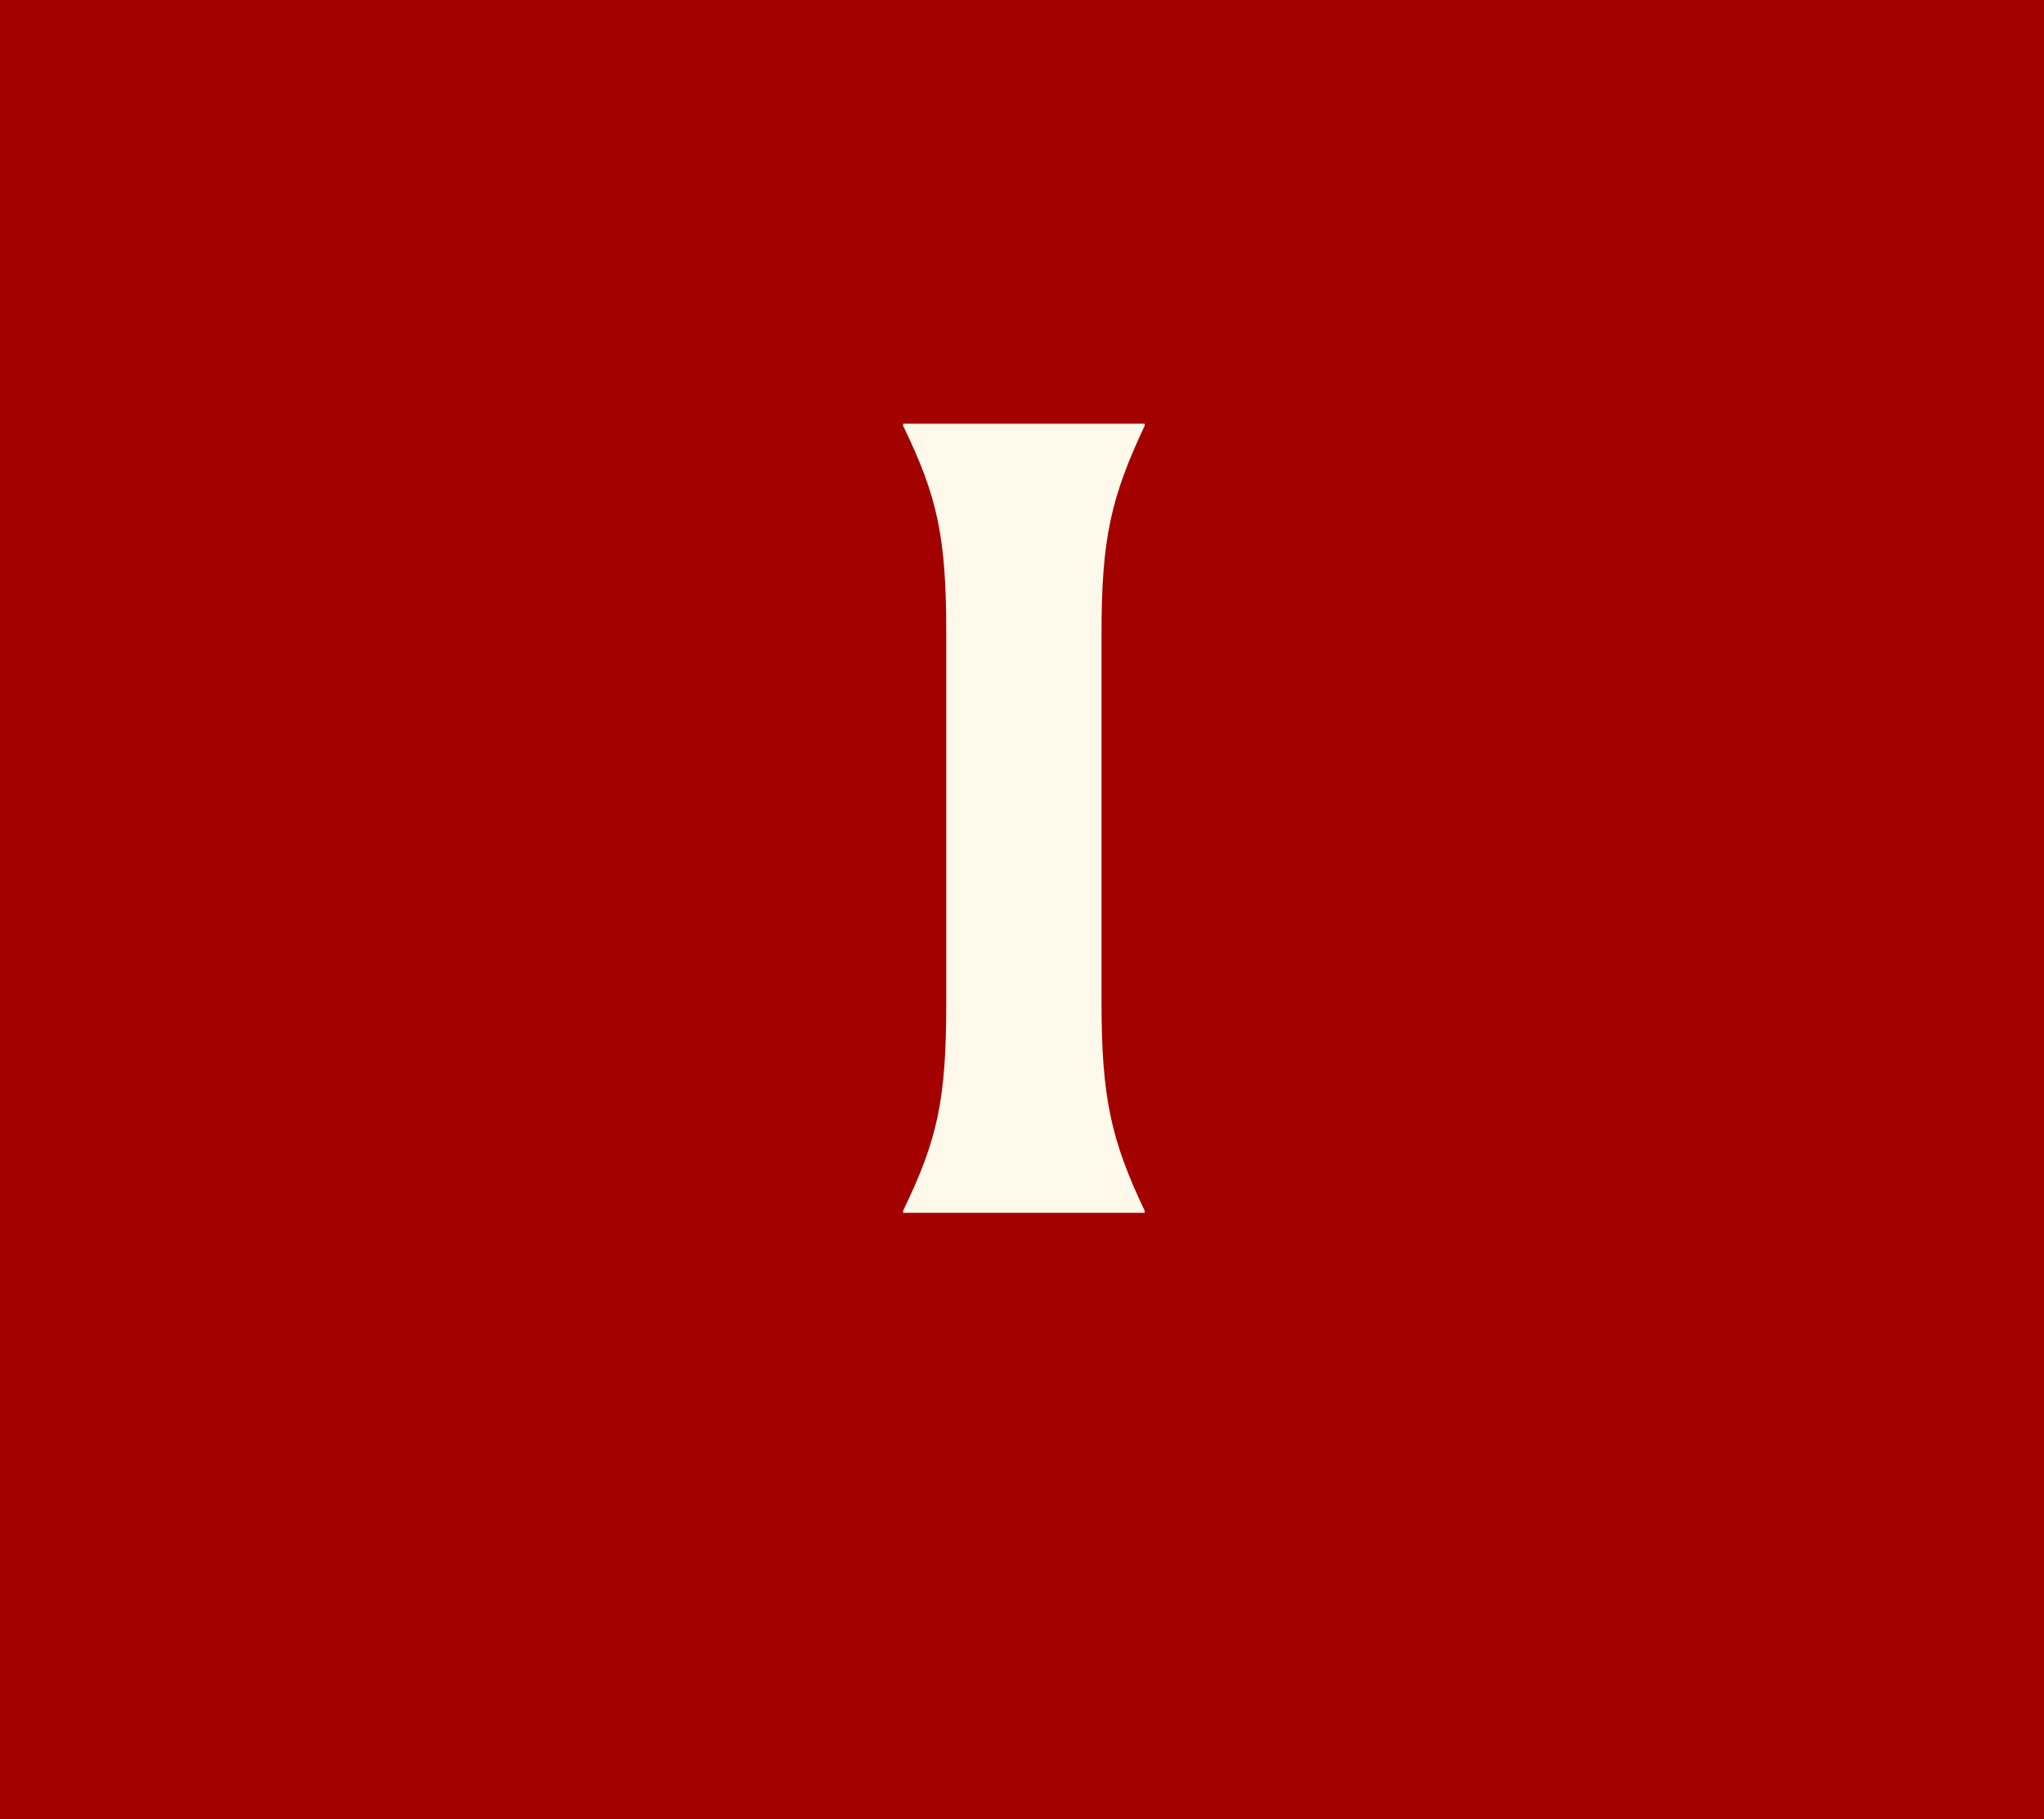
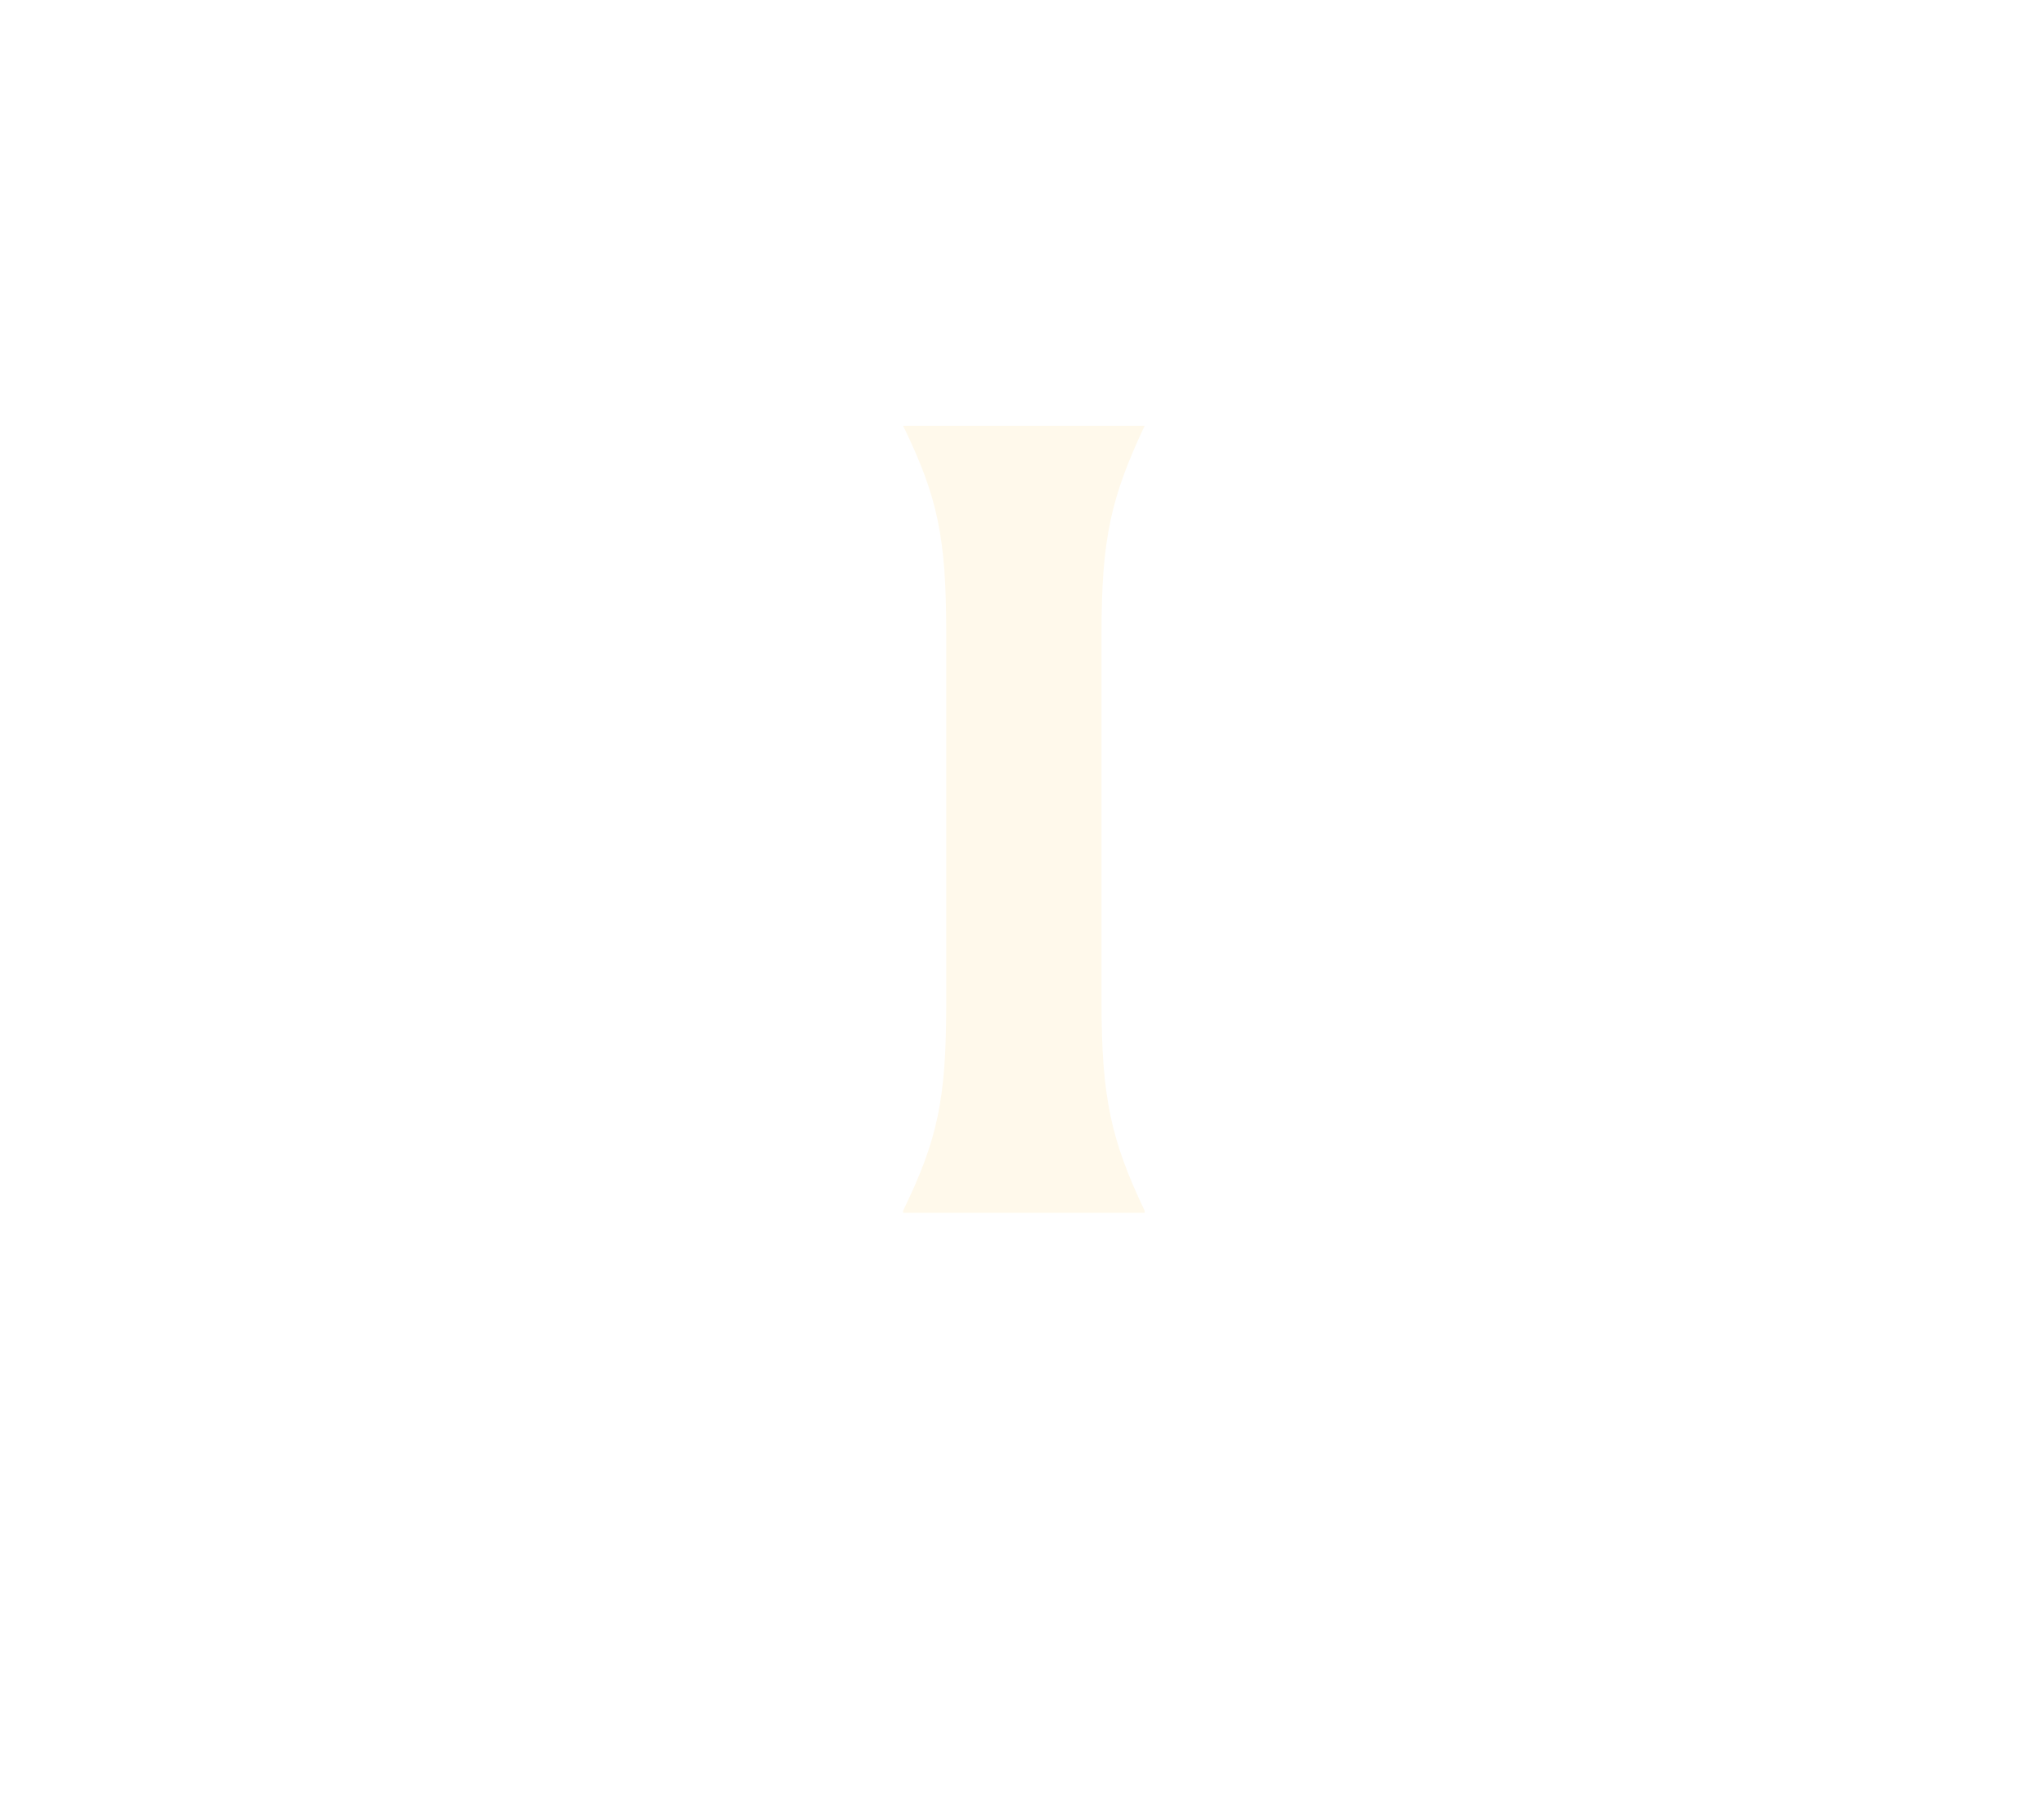
<svg xmlns="http://www.w3.org/2000/svg" width="91" height="81" viewBox="0 0 91 81" fill="none">
-   <rect width="91" height="81" fill="#A30000" />
-   <path d="M40.208 53.904C41.744 50.736 42.128 48.96 42.128 44.64V28.224C42.128 23.904 41.744 22.128 40.208 18.96V18.864H50.96V18.96C49.472 22.128 49.04 23.952 49.04 28.176V44.64C49.04 48.864 49.472 50.784 50.96 53.904V54H40.208V53.904Z" fill="#FFF9EB" />
+   <path d="M40.208 53.904C41.744 50.736 42.128 48.96 42.128 44.64V28.224C42.128 23.904 41.744 22.128 40.208 18.96H50.96V18.96C49.472 22.128 49.04 23.952 49.04 28.176V44.64C49.04 48.864 49.472 50.784 50.96 53.904V54H40.208V53.904Z" fill="#FFF9EB" />
</svg>